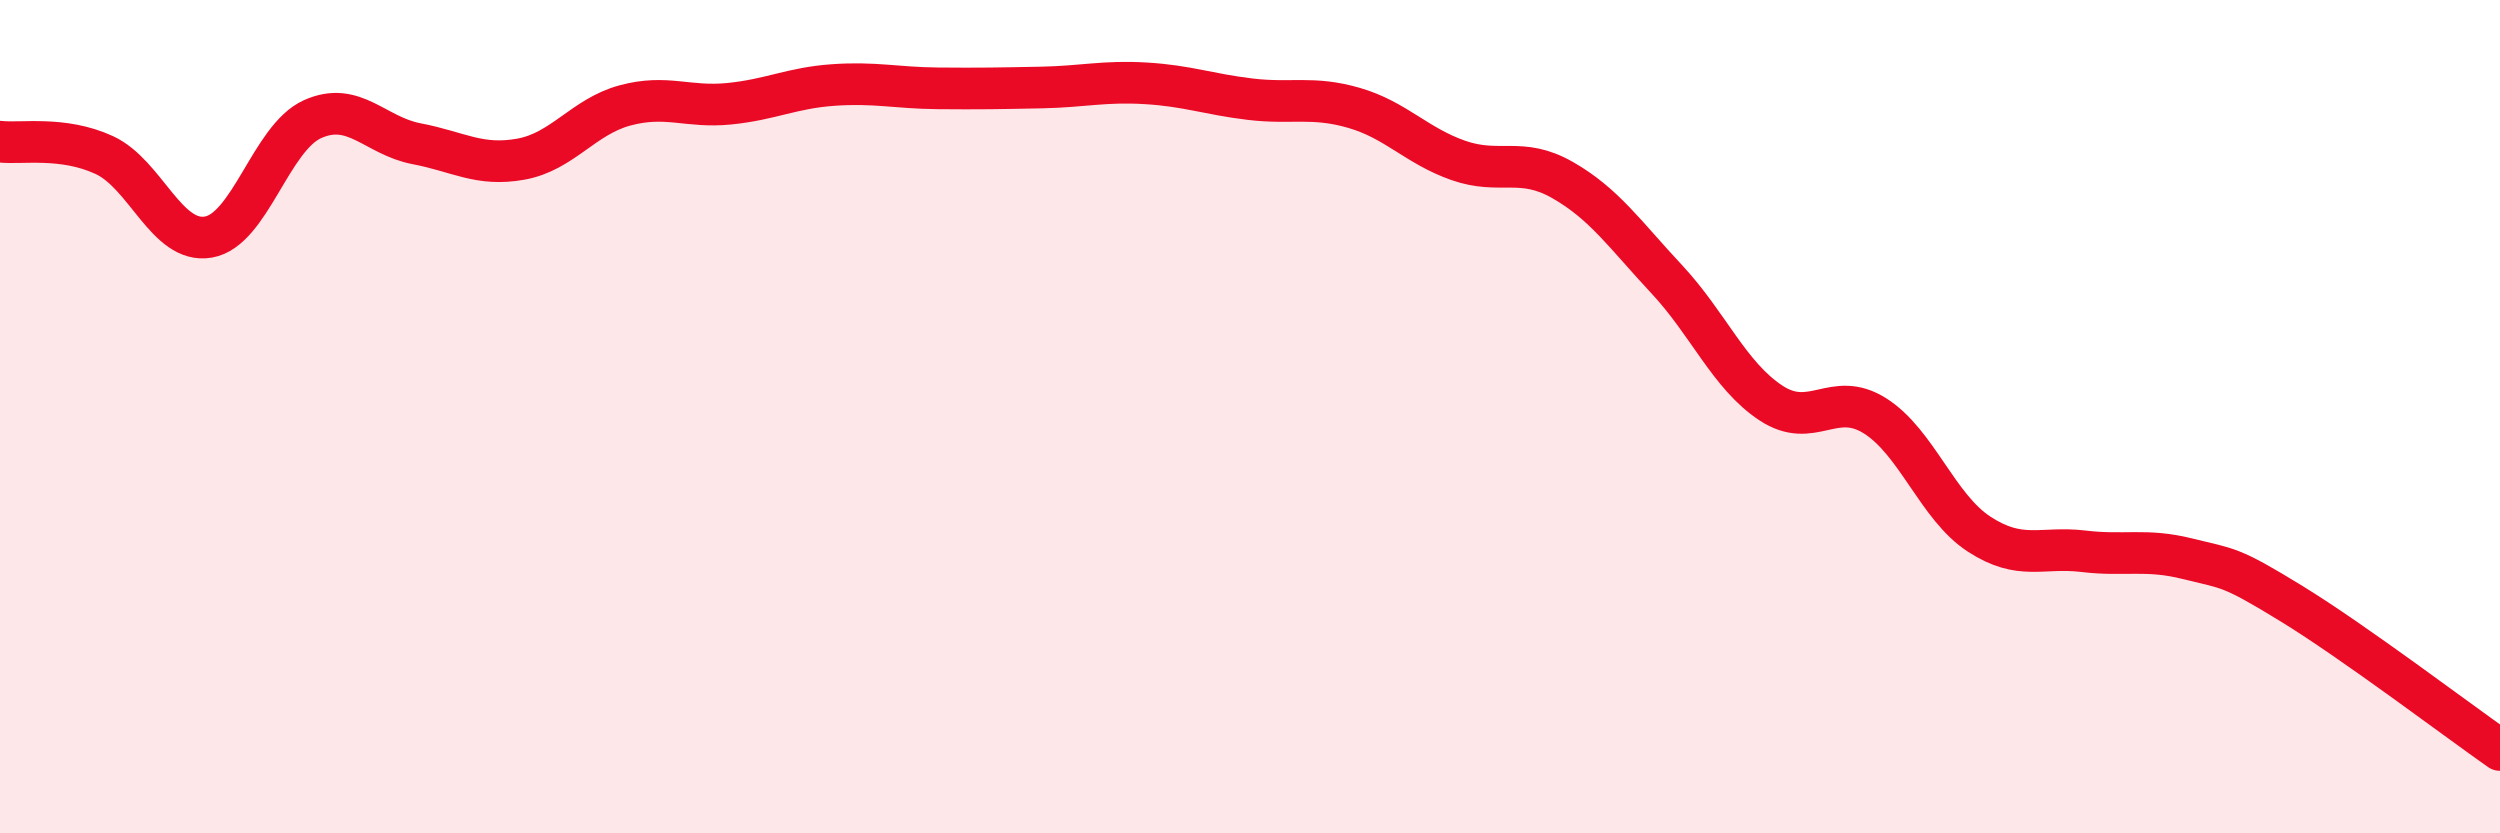
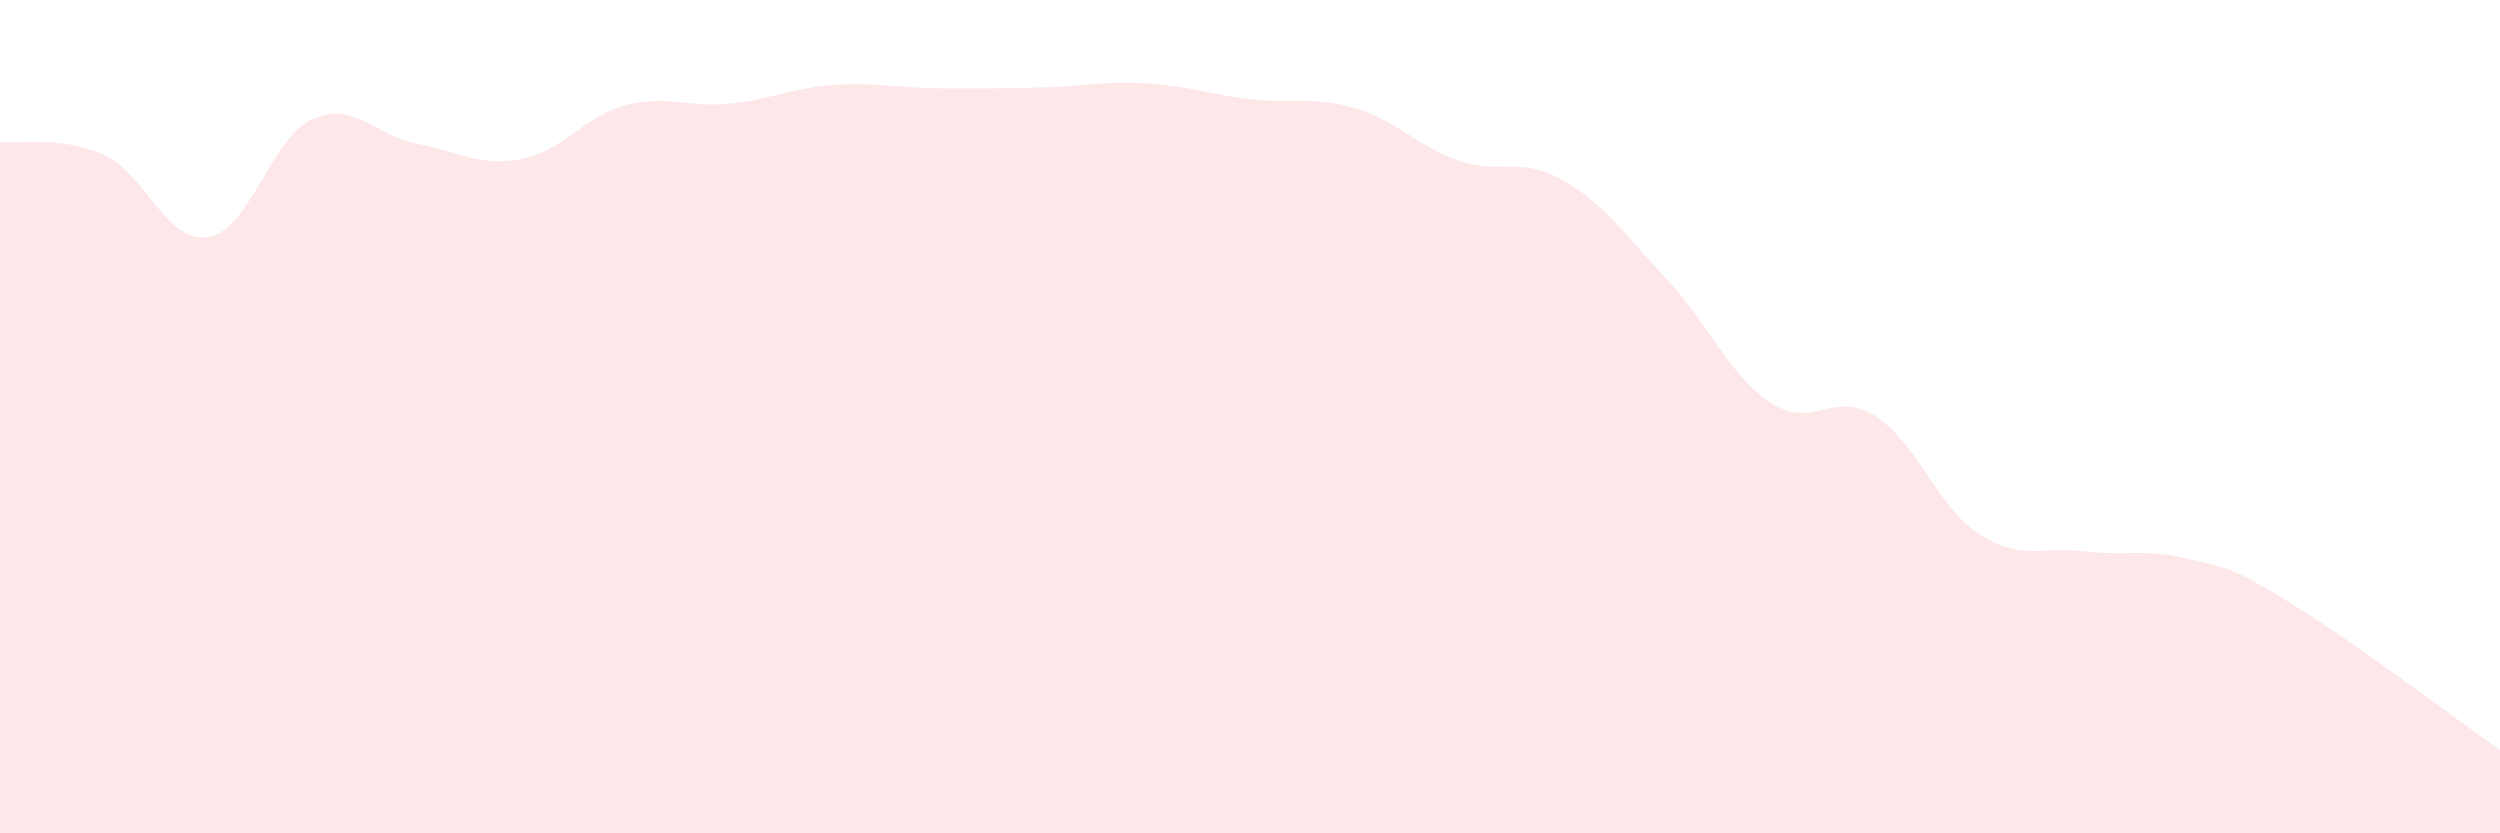
<svg xmlns="http://www.w3.org/2000/svg" width="60" height="20" viewBox="0 0 60 20">
  <path d="M 0,3.4 C 0.5,3.46 1.5,3.26 2.5,3.72 C 3.5,4.18 4,5.86 5,5.69 C 6,5.52 6.5,3.31 7.5,2.86 C 8.5,2.41 9,3.26 10,3.45 C 11,3.64 11.5,4 12.5,3.82 C 13.5,3.64 14,2.8 15,2.53 C 16,2.26 16.5,2.59 17.5,2.49 C 18.5,2.39 19,2.11 20,2.04 C 21,1.97 21.5,2.11 22.5,2.12 C 23.5,2.13 24,2.12 25,2.1 C 26,2.08 26.5,1.94 27.5,2 C 28.5,2.06 29,2.26 30,2.38 C 31,2.5 31.5,2.3 32.5,2.59 C 33.5,2.88 34,3.5 35,3.85 C 36,4.2 36.5,3.75 37.5,4.32 C 38.5,4.89 39,5.63 40,6.7 C 41,7.77 41.5,9.01 42.5,9.67 C 43.5,10.33 44,9.35 45,9.98 C 46,10.61 46.5,12.17 47.5,12.82 C 48.5,13.47 49,13.11 50,13.23 C 51,13.35 51.5,13.16 52.5,13.41 C 53.5,13.66 53.5,13.57 55,14.49 C 56.5,15.41 59,17.3 60,18L60 20L0 20Z" fill="#EB0A25" opacity="0.1" stroke-linecap="round" stroke-linejoin="round" />
-   <path d="M 0,3.4 C 0.5,3.46 1.5,3.26 2.5,3.72 C 3.5,4.18 4,5.86 5,5.69 C 6,5.52 6.5,3.31 7.5,2.86 C 8.5,2.41 9,3.26 10,3.45 C 11,3.64 11.5,4 12.5,3.82 C 13.5,3.64 14,2.8 15,2.53 C 16,2.26 16.5,2.59 17.5,2.49 C 18.5,2.39 19,2.11 20,2.04 C 21,1.97 21.5,2.11 22.5,2.12 C 23.5,2.13 24,2.12 25,2.1 C 26,2.08 26.5,1.94 27.5,2 C 28.5,2.06 29,2.26 30,2.38 C 31,2.5 31.5,2.3 32.5,2.59 C 33.5,2.88 34,3.5 35,3.85 C 36,4.2 36.5,3.75 37.5,4.32 C 38.5,4.89 39,5.63 40,6.7 C 41,7.77 41.5,9.01 42.5,9.67 C 43.5,10.33 44,9.35 45,9.98 C 46,10.61 46.5,12.17 47.5,12.82 C 48.5,13.47 49,13.11 50,13.23 C 51,13.35 51.5,13.16 52.5,13.41 C 53.5,13.66 53.5,13.57 55,14.49 C 56.5,15.41 59,17.3 60,18" stroke="#EB0A25" stroke-width="1" fill="none" stroke-linecap="round" stroke-linejoin="round" />
</svg>